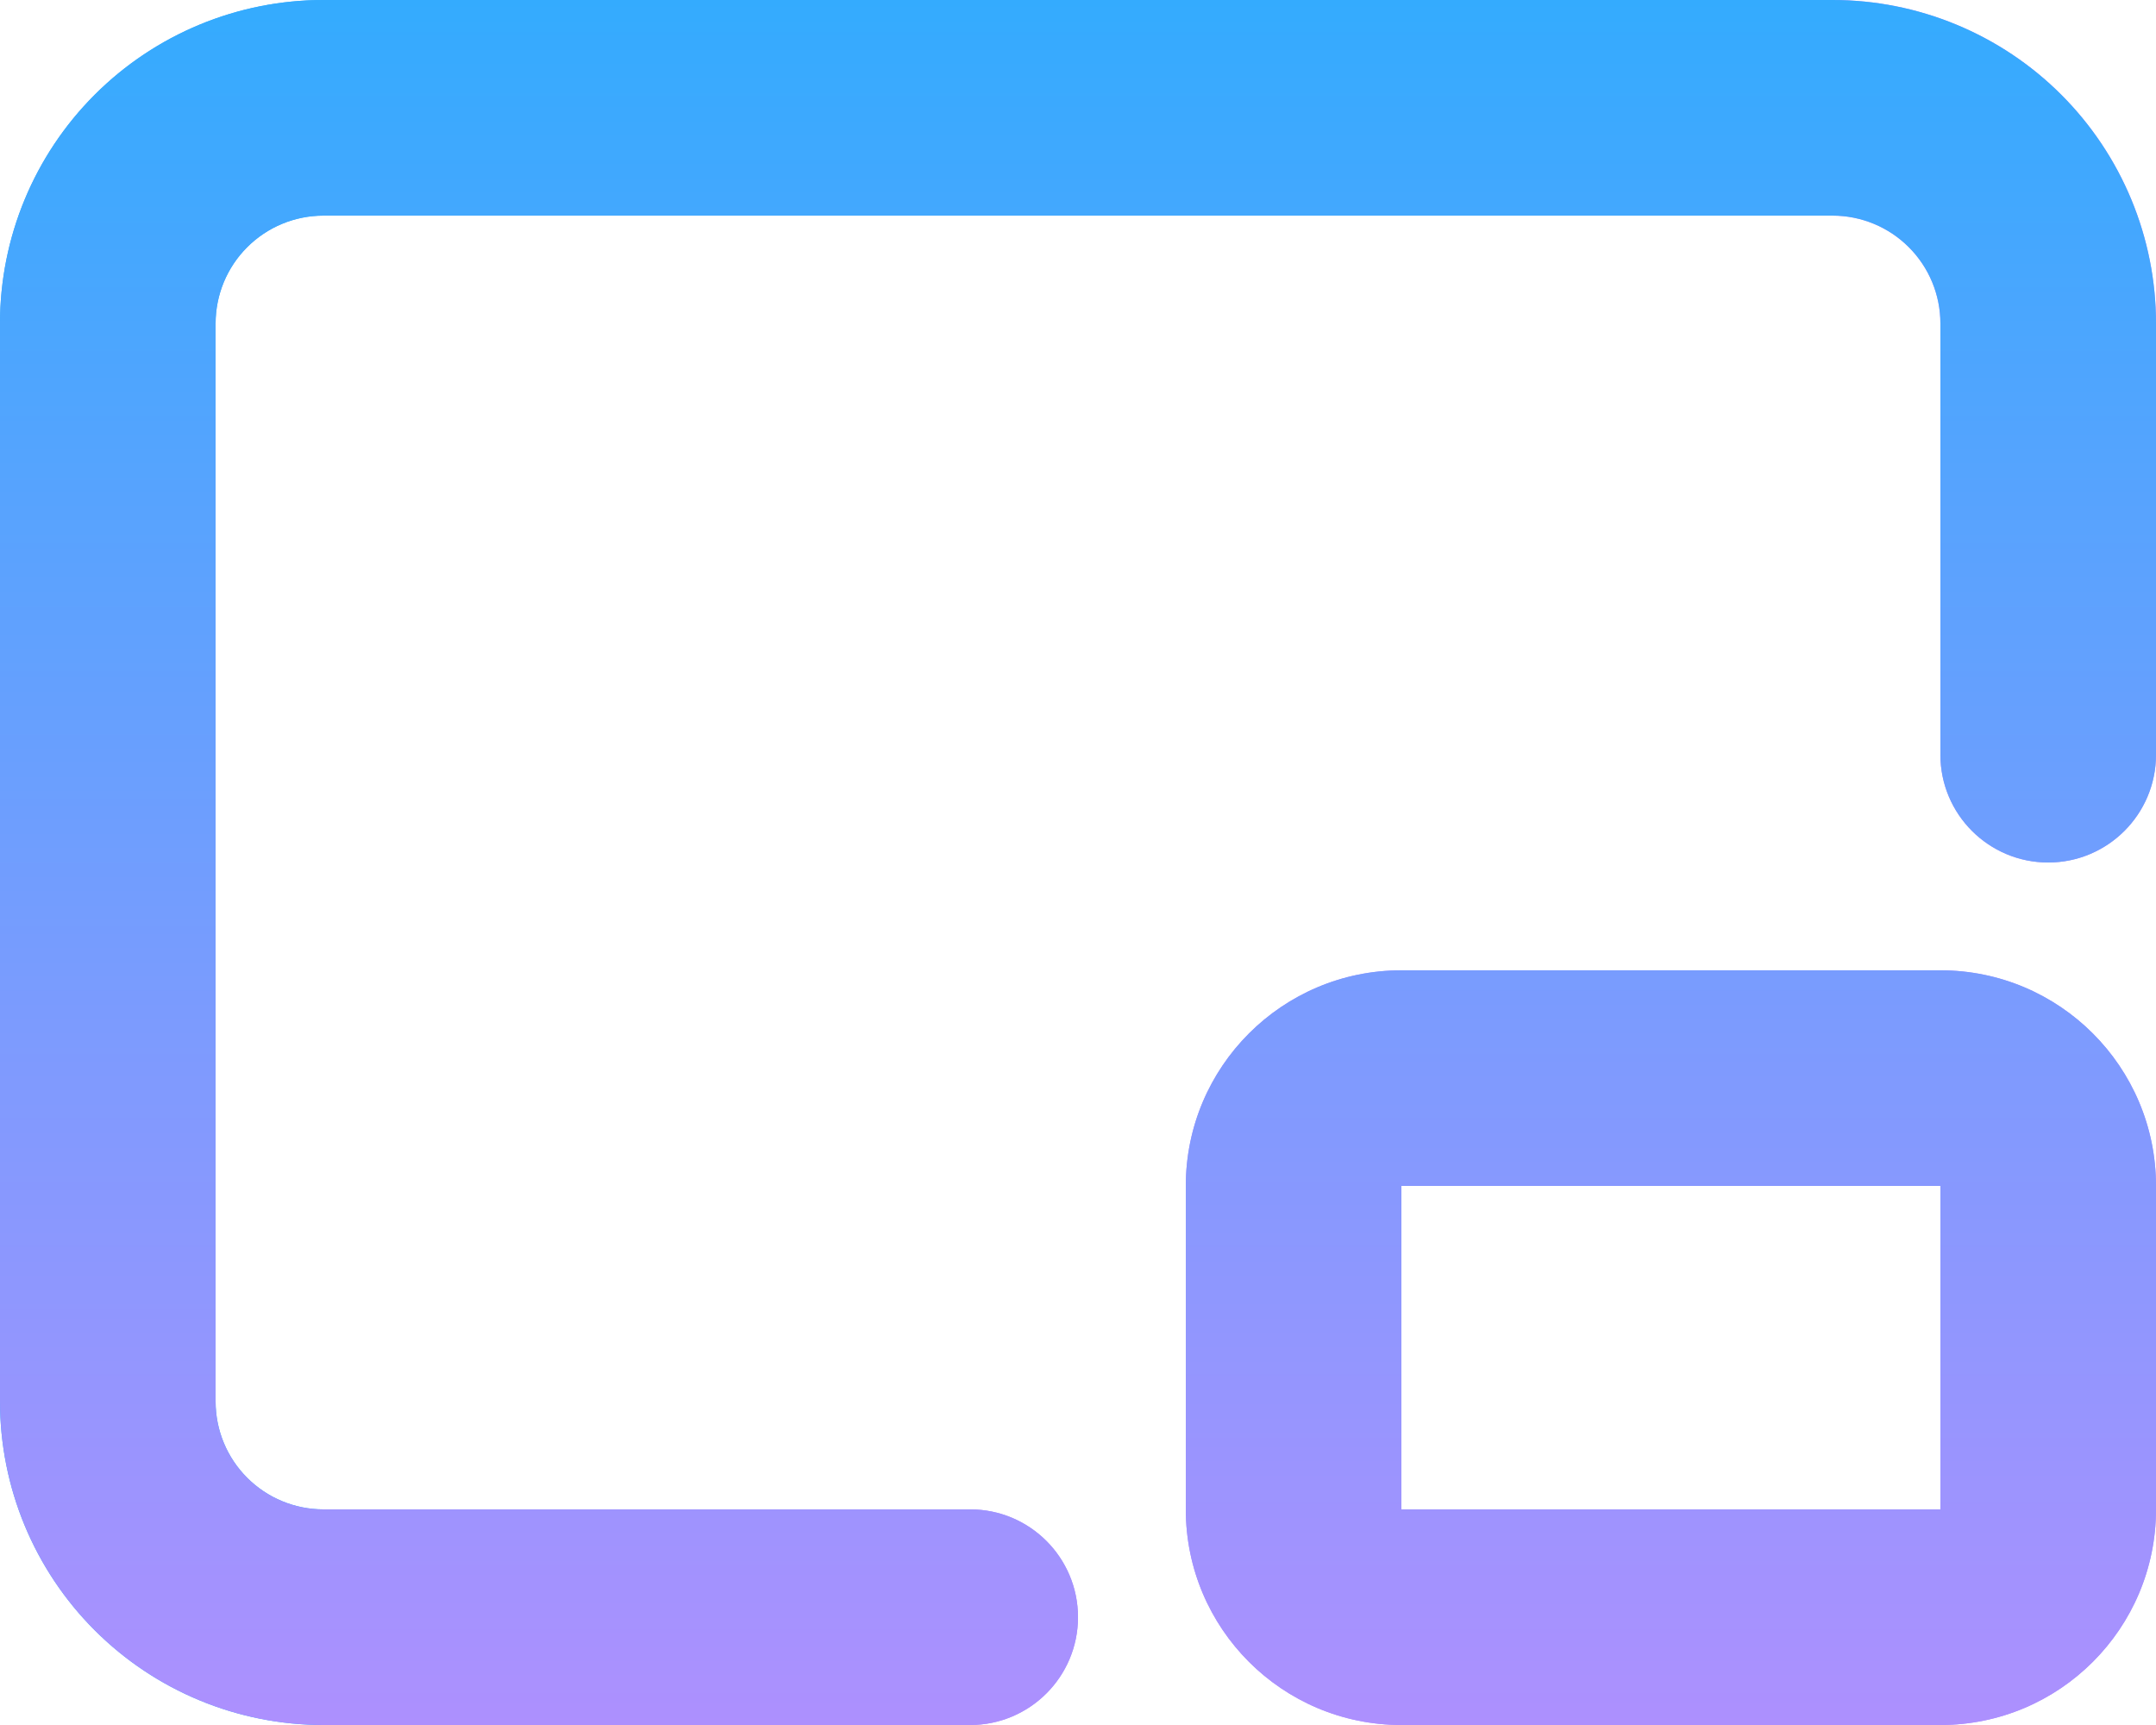
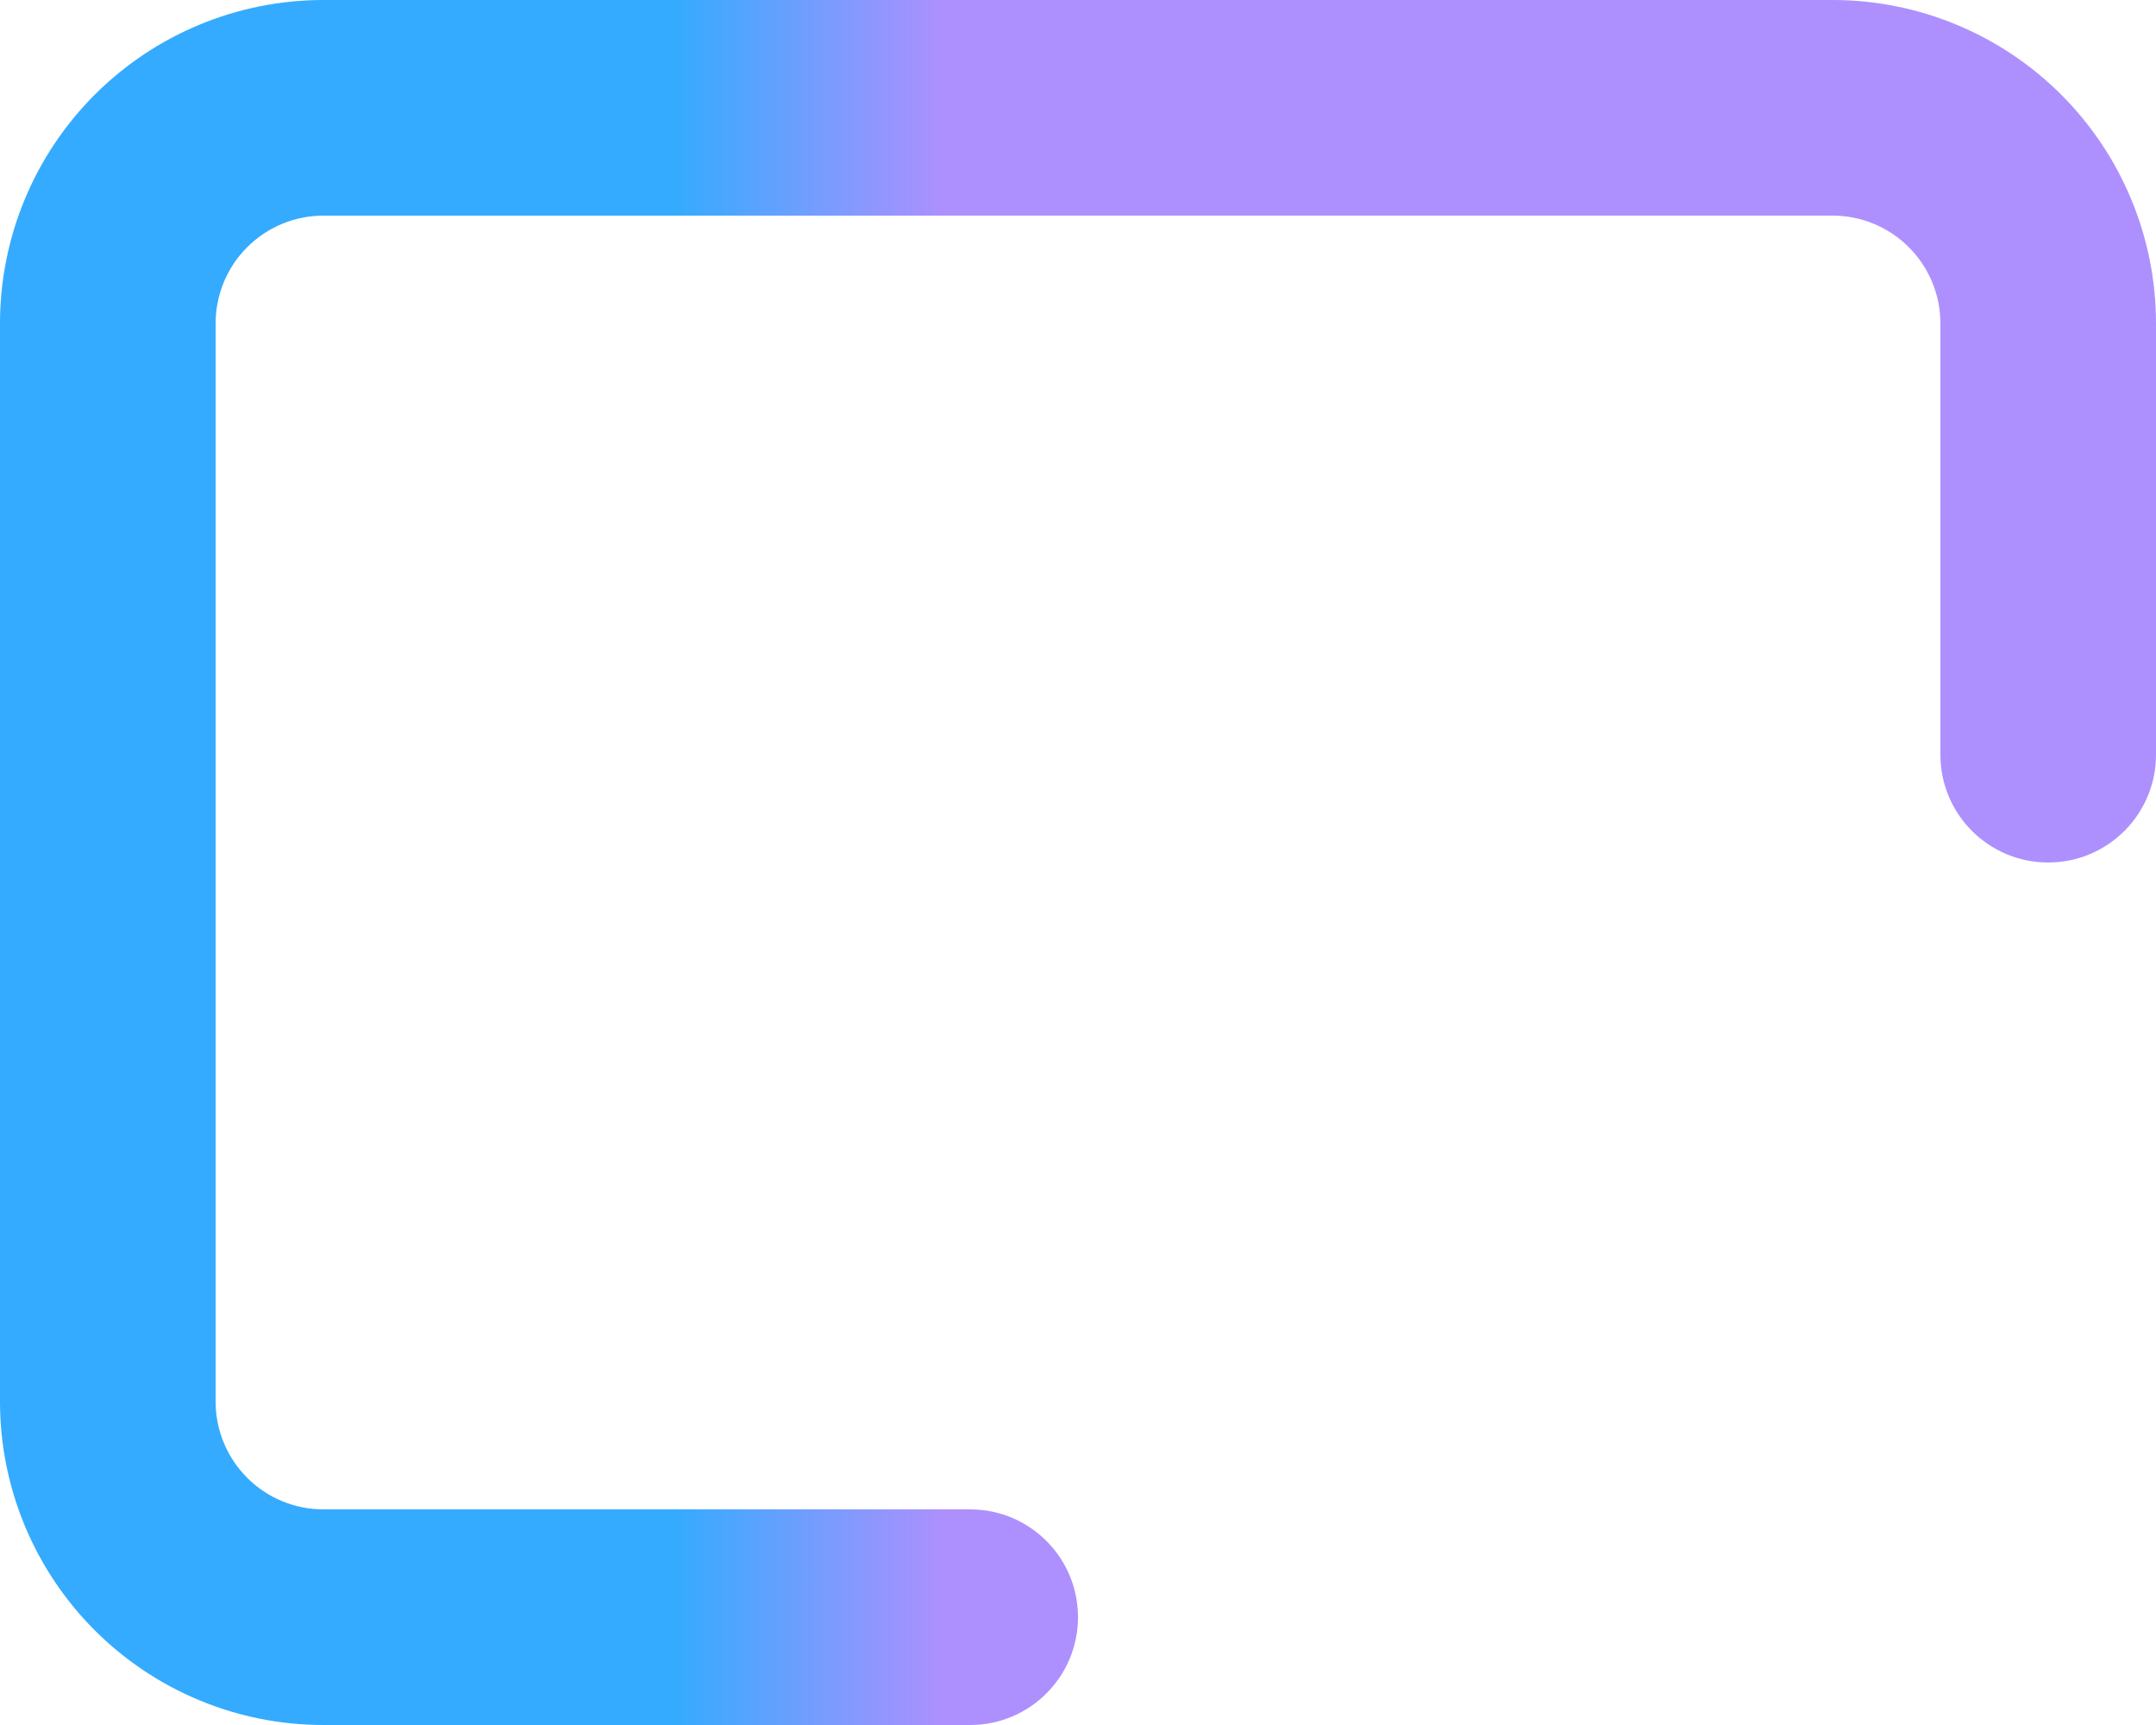
<svg xmlns="http://www.w3.org/2000/svg" width="60" height="48" viewBox="0 0 60 48" fill="none">
  <g id="Vector">
    <path fill-rule="evenodd" clip-rule="evenodd" d="M9 6C8.204 6 7.441 6.316 6.879 6.879C6.316 7.441 6 8.204 6 9V39C6 39.796 6.316 40.559 6.879 41.121C7.441 41.684 8.204 42 9 42H27C28.657 42 30 43.343 30 45C30 46.657 28.657 48 27 48H9C6.613 48 4.324 47.052 2.636 45.364C0.948 43.676 0 41.387 0 39V9C0 6.613 0.948 4.324 2.636 2.636C4.324 0.948 6.613 0 9 0H51C53.387 0 55.676 0.948 57.364 2.636C59.052 4.324 60 6.613 60 9V21C60 22.657 58.657 24 57 24C55.343 24 54 22.657 54 21V9C54 8.204 53.684 7.441 53.121 6.879C52.559 6.316 51.796 6 51 6H9Z" fill="url(#paint0_linear_1451_350)" />
-     <path fill-rule="evenodd" clip-rule="evenodd" d="M9 6C8.204 6 7.441 6.316 6.879 6.879C6.316 7.441 6 8.204 6 9V39C6 39.796 6.316 40.559 6.879 41.121C7.441 41.684 8.204 42 9 42H27C28.657 42 30 43.343 30 45C30 46.657 28.657 48 27 48H9C6.613 48 4.324 47.052 2.636 45.364C0.948 43.676 0 41.387 0 39V9C0 6.613 0.948 4.324 2.636 2.636C4.324 0.948 6.613 0 9 0H51C53.387 0 55.676 0.948 57.364 2.636C59.052 4.324 60 6.613 60 9V21C60 22.657 58.657 24 57 24C55.343 24 54 22.657 54 21V9C54 8.204 53.684 7.441 53.121 6.879C52.559 6.316 51.796 6 51 6H9Z" fill="url(#paint1_linear_1451_350)" style="mix-blend-mode:color-burn" />
-     <path fill-rule="evenodd" clip-rule="evenodd" d="M33 33C33 29.686 35.686 27 39 27H54C57.314 27 60 29.686 60 33V42C60 45.314 57.314 48 54 48H39C35.686 48 33 45.314 33 42V33ZM54 33H39V42H54V33Z" fill="url(#paint2_linear_1451_350)" />
-     <path fill-rule="evenodd" clip-rule="evenodd" d="M33 33C33 29.686 35.686 27 39 27H54C57.314 27 60 29.686 60 33V42C60 45.314 57.314 48 54 48H39C35.686 48 33 45.314 33 42V33ZM54 33H39V42H54V33Z" fill="url(#paint3_linear_1451_350)" style="mix-blend-mode:color-burn" />
  </g>
  <defs>
    <linearGradient id="paint0_linear_1451_350" x1="18.75" y1="16.418" x2="26.257" y2="16.418" gradientUnits="userSpaceOnUse">
      <stop stop-color="#34ABFE" />
      <stop offset="1" stop-color="#AD90FE" />
    </linearGradient>
    <linearGradient id="paint1_linear_1451_350" x1="30" y1="0" x2="30" y2="48" gradientUnits="userSpaceOnUse">
      <stop stop-color="#34ABFE" />
      <stop offset="1" stop-color="#AD90FE" />
    </linearGradient>
    <linearGradient id="paint2_linear_1451_350" x1="18.75" y1="16.418" x2="26.257" y2="16.418" gradientUnits="userSpaceOnUse">
      <stop stop-color="#34ABFE" />
      <stop offset="1" stop-color="#AD90FE" />
    </linearGradient>
    <linearGradient id="paint3_linear_1451_350" x1="30" y1="0" x2="30" y2="48" gradientUnits="userSpaceOnUse">
      <stop stop-color="#34ABFE" />
      <stop offset="1" stop-color="#AD90FE" />
    </linearGradient>
  </defs>
</svg>